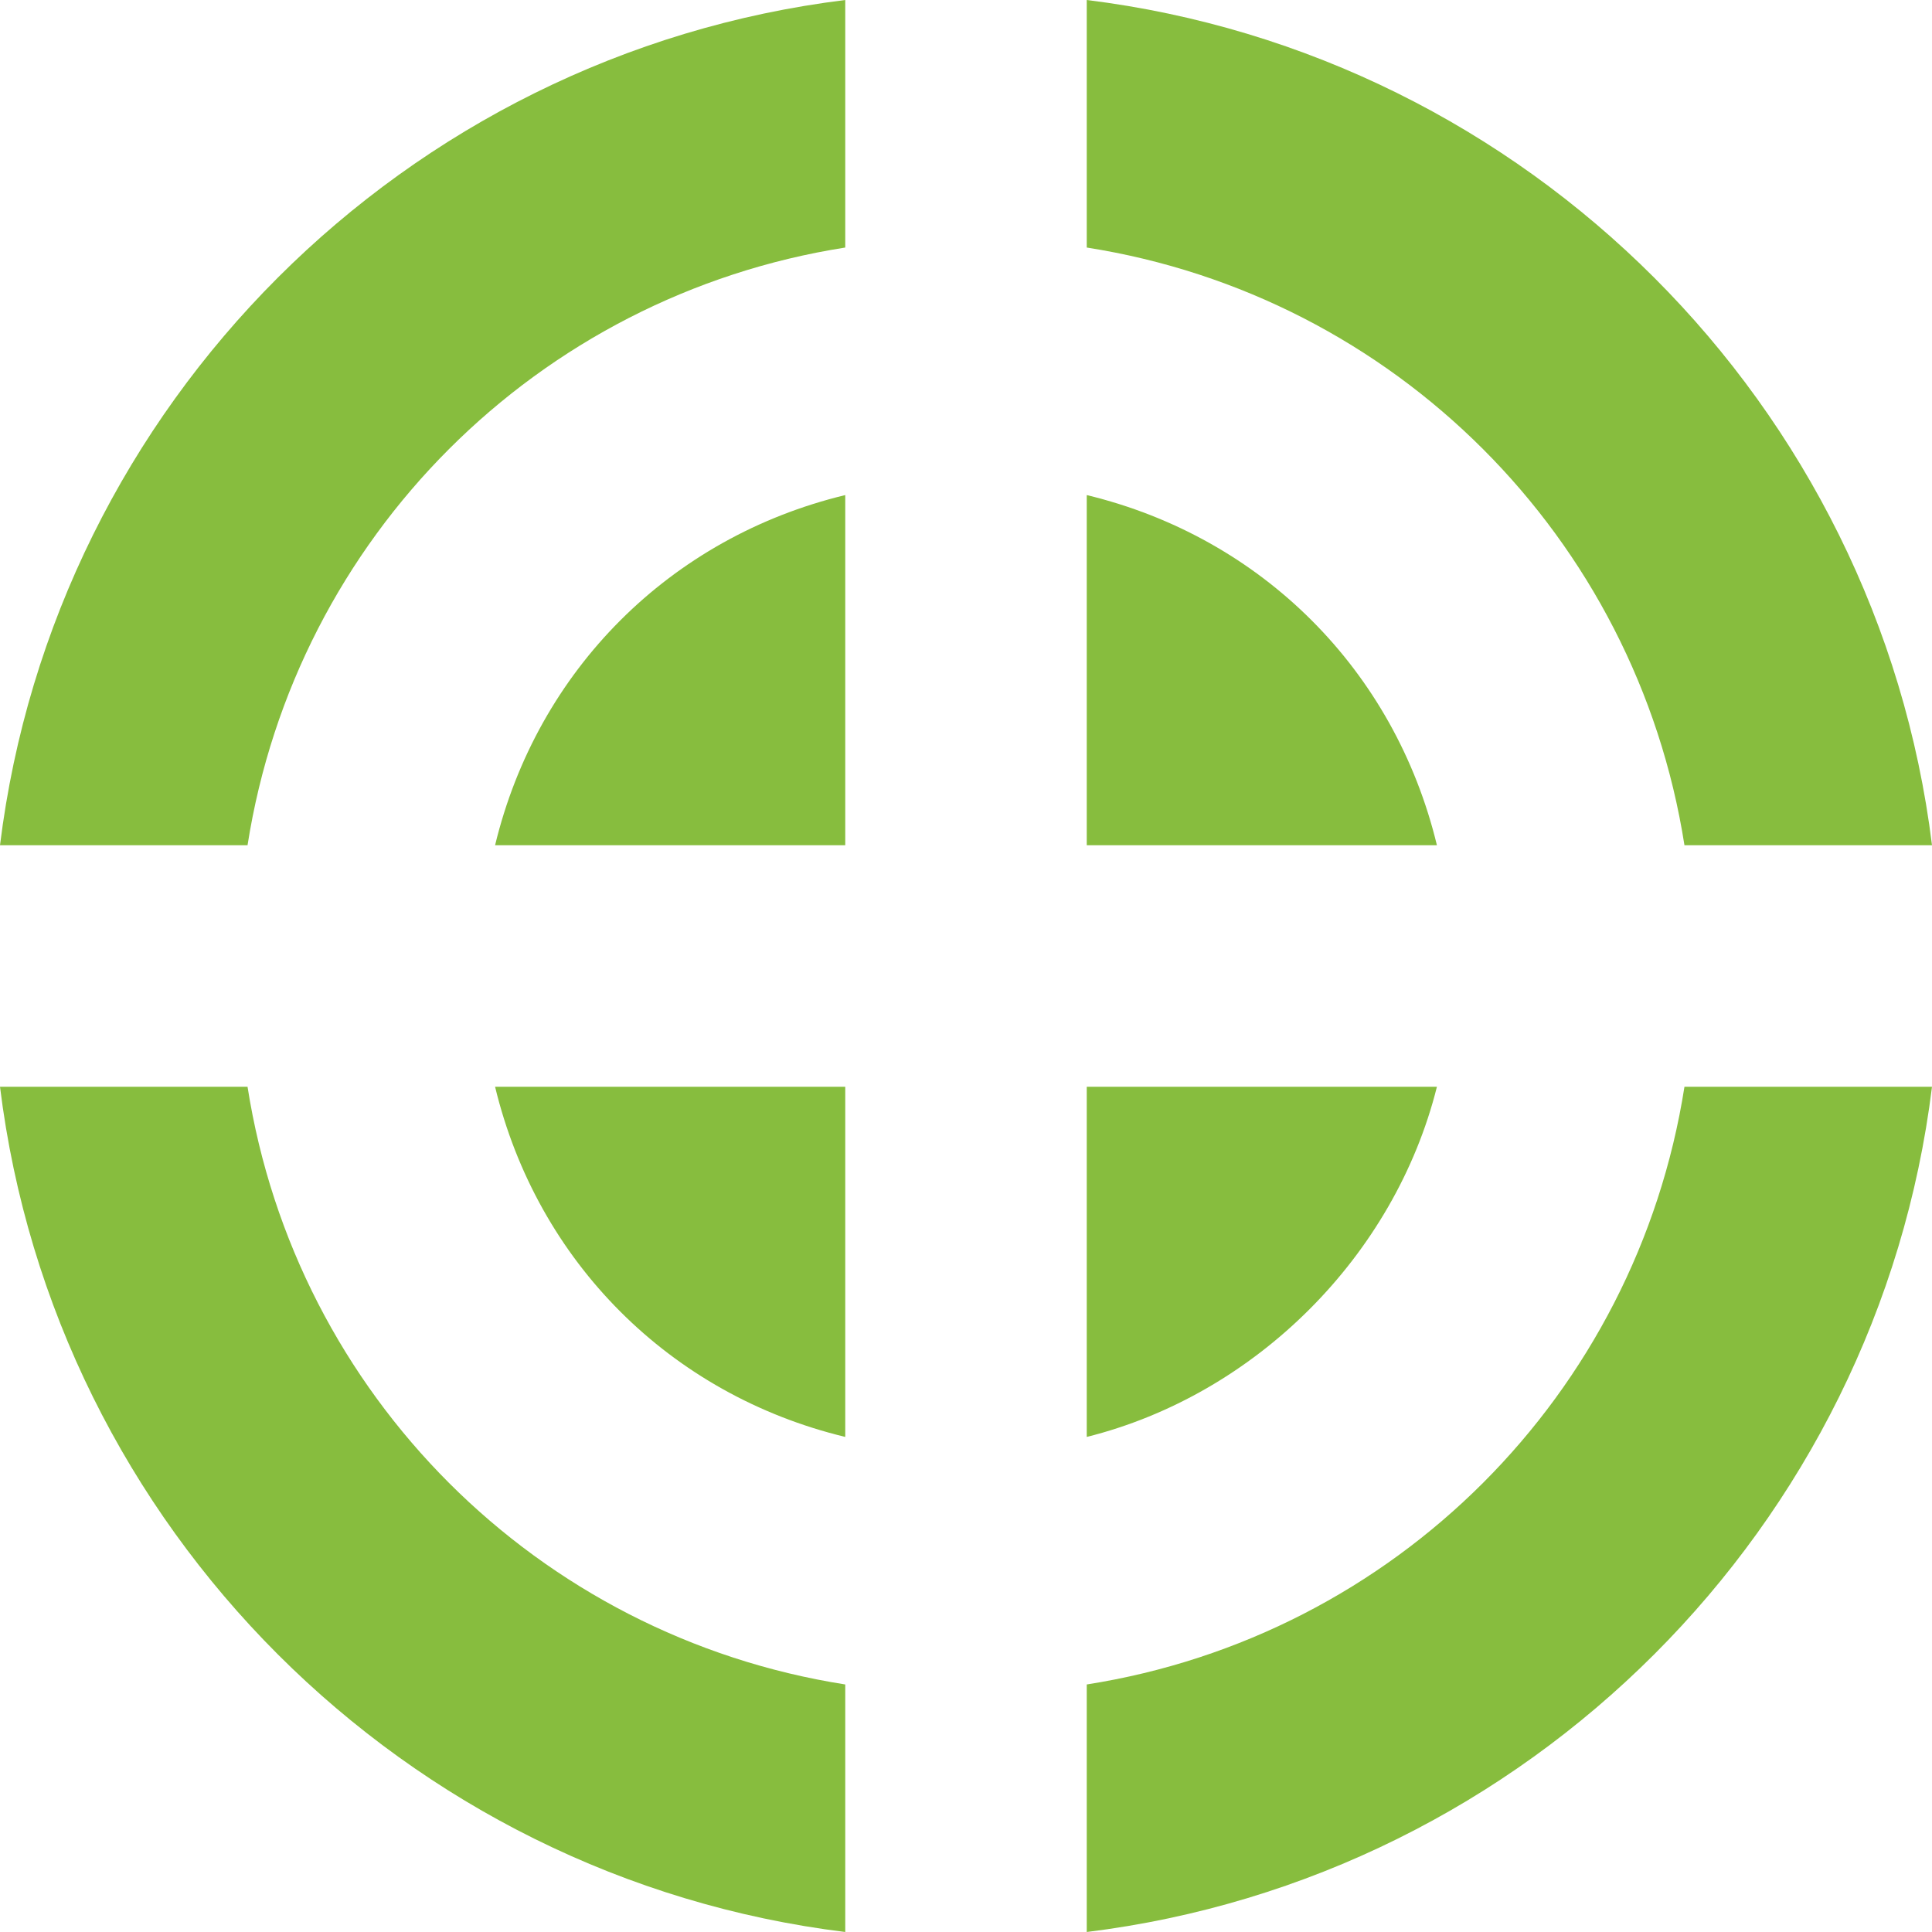
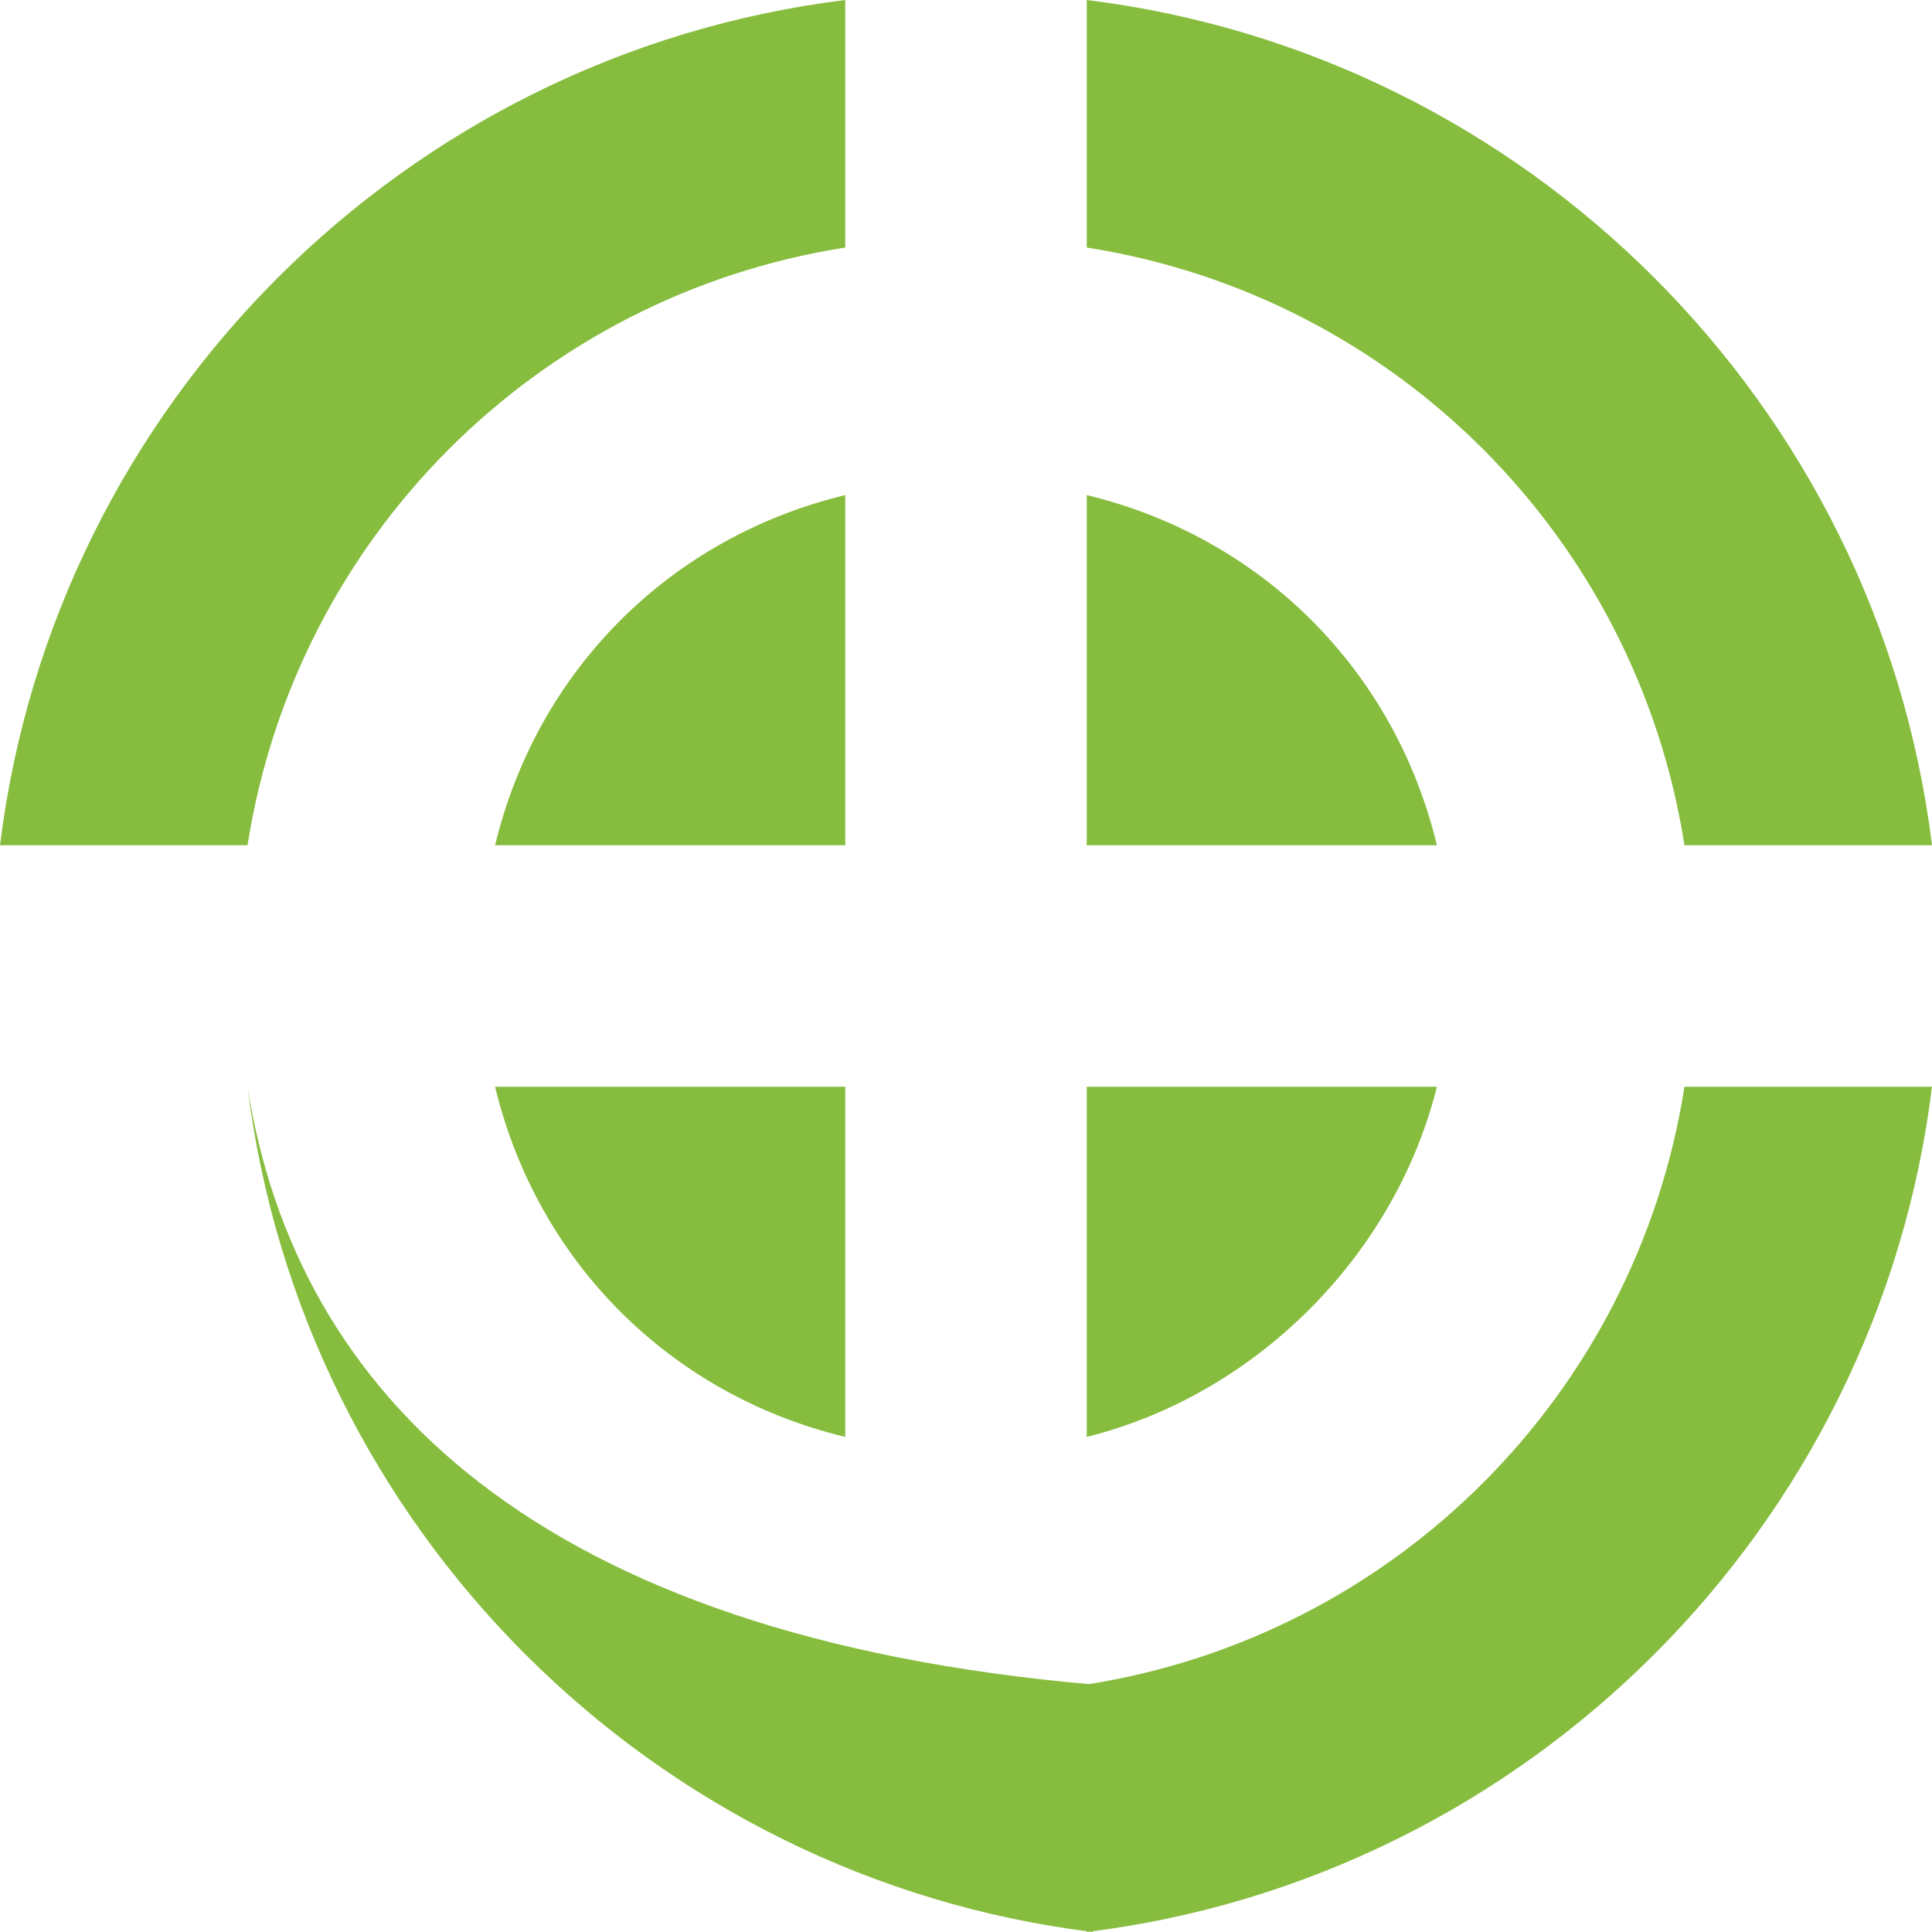
<svg xmlns="http://www.w3.org/2000/svg" version="1.1" id="Icons" x="0px" y="0px" viewBox="0 0 32 32" style="enable-background:new 0 0 32 32;" xml:space="preserve">
-   <path id="Target" fill="#87bd3e" d="M14,8.2V14H8.2C8.9,11.1,11.1,8.9,14,8.2z M14,23.8V18H8.2C8.9,20.9,11.1,23.1,14,23.8z M18,8.2 V14h5.8C23.1,11.1,20.9,8.9,18,8.2z M18,23.8c2.8-0.7,5.1-3,5.8-5.8H18V23.8z M27.9,14H32C31.1,6.7,25.3,0.9,18,0v4.1 C23.1,4.9,27.1,8.9,27.9,14z M0,14h4.1C4.9,8.9,8.9,4.9,14,4.1V0C6.7,0.9,0.9,6.7,0,14z M4.1,18H0c0.9,7.3,6.7,13.1,14,14v-4.1 C8.9,27.1,4.9,23.1,4.1,18z M18,27.9V32c7.3-0.9,13.1-6.7,14-14h-4.1C27.1,23.1,23.1,27.1,18,27.9z" />
+   <path id="Target" fill="#87bd3e" d="M14,8.2V14H8.2C8.9,11.1,11.1,8.9,14,8.2z M14,23.8V18H8.2C8.9,20.9,11.1,23.1,14,23.8z M18,8.2 V14h5.8C23.1,11.1,20.9,8.9,18,8.2z M18,23.8c2.8-0.7,5.1-3,5.8-5.8H18V23.8z M27.9,14H32C31.1,6.7,25.3,0.9,18,0v4.1 C23.1,4.9,27.1,8.9,27.9,14z M0,14h4.1C4.9,8.9,8.9,4.9,14,4.1V0C6.7,0.9,0.9,6.7,0,14z M4.1,18c0.9,7.3,6.7,13.1,14,14v-4.1 C8.9,27.1,4.9,23.1,4.1,18z M18,27.9V32c7.3-0.9,13.1-6.7,14-14h-4.1C27.1,23.1,23.1,27.1,18,27.9z" />
</svg>